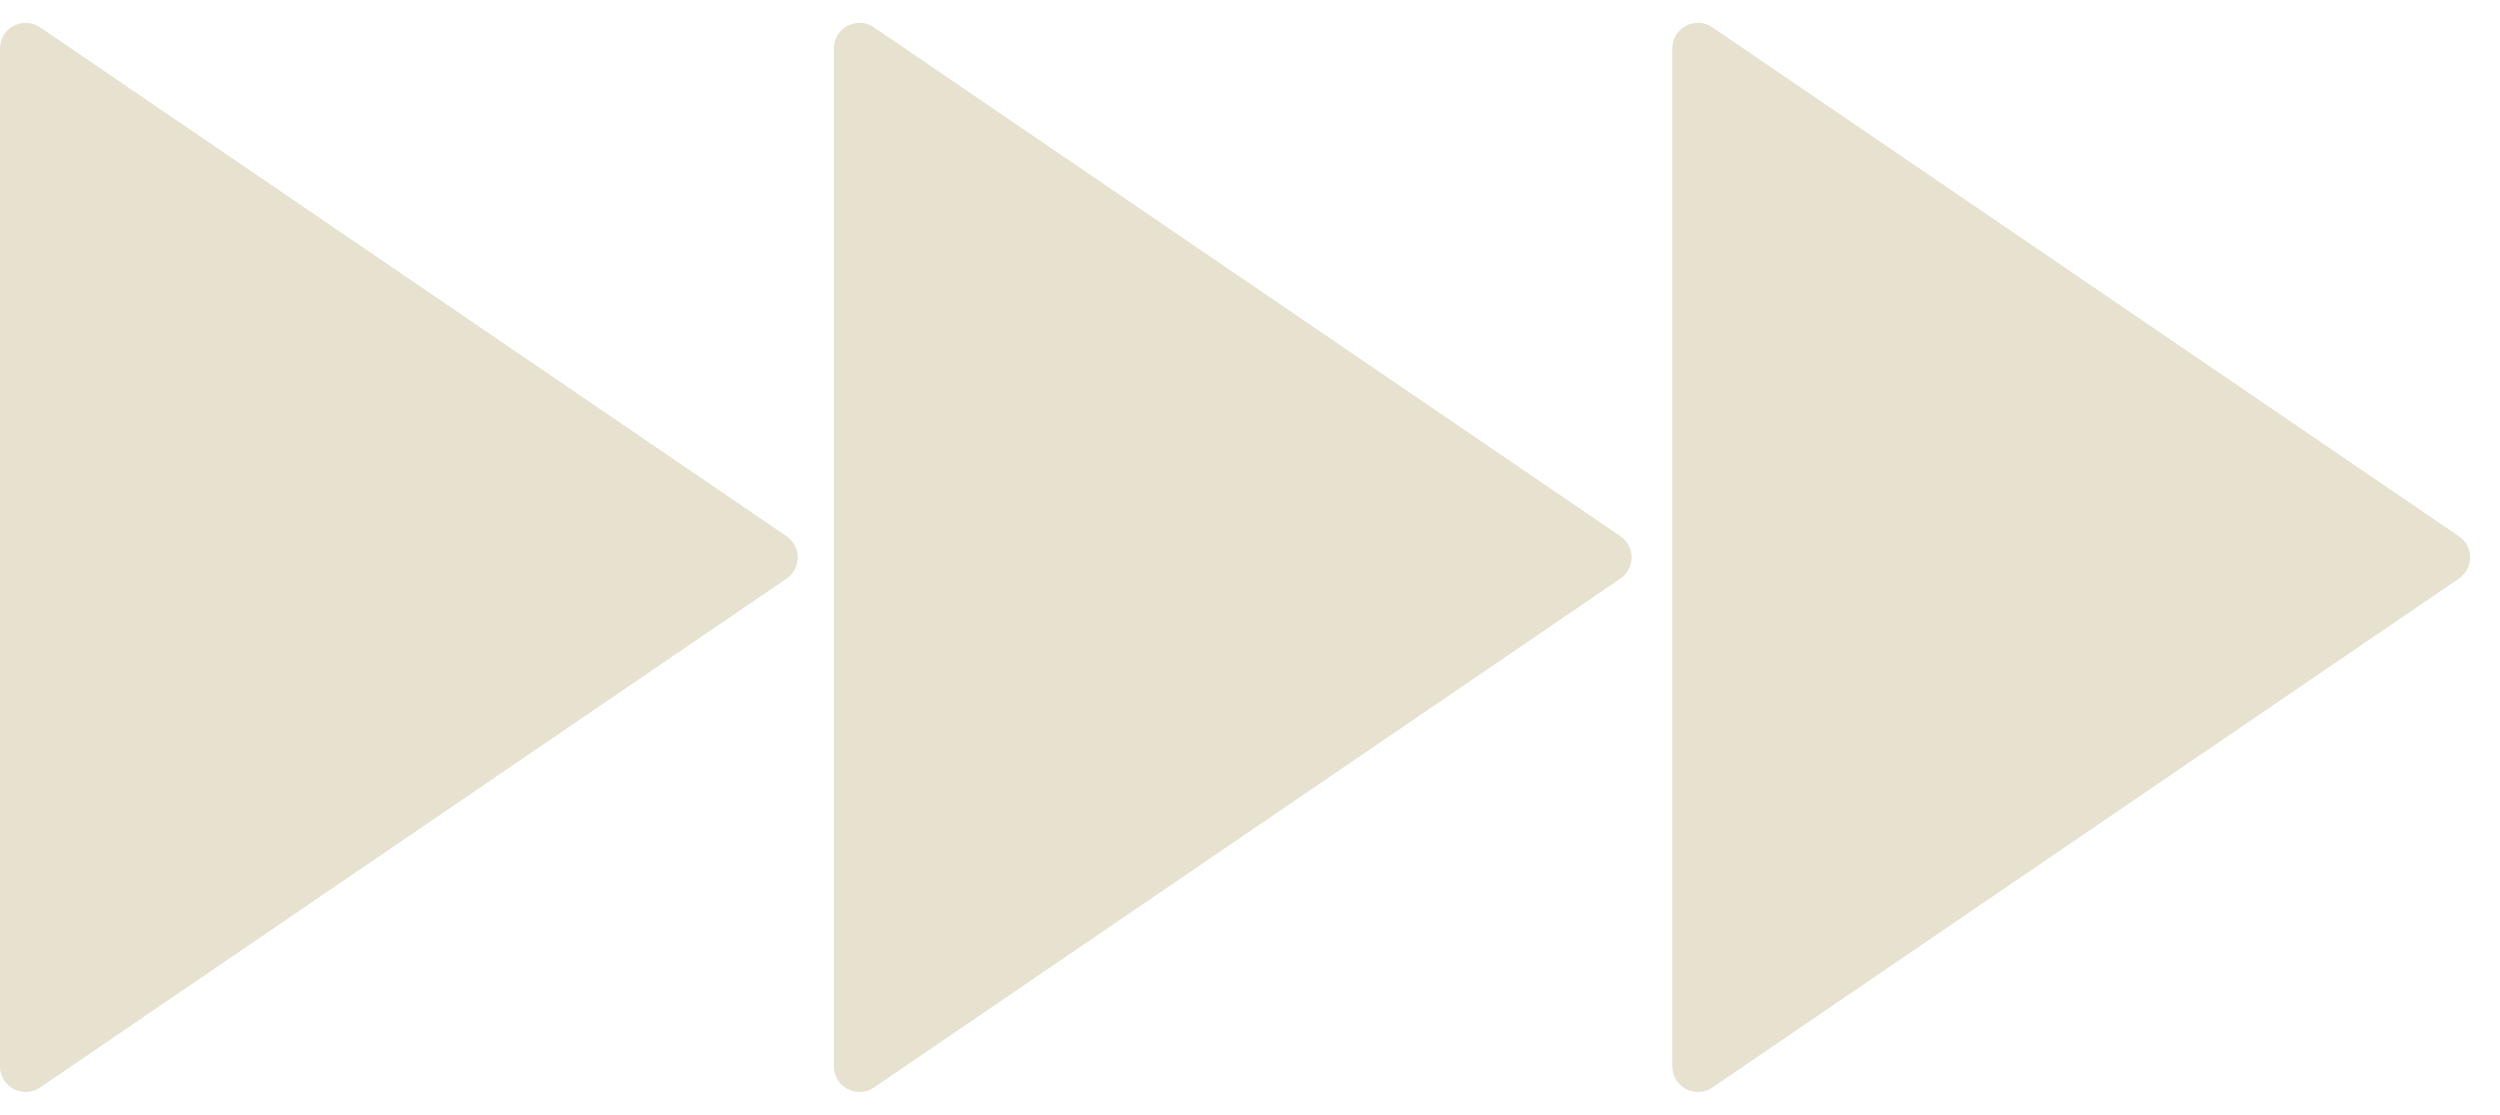
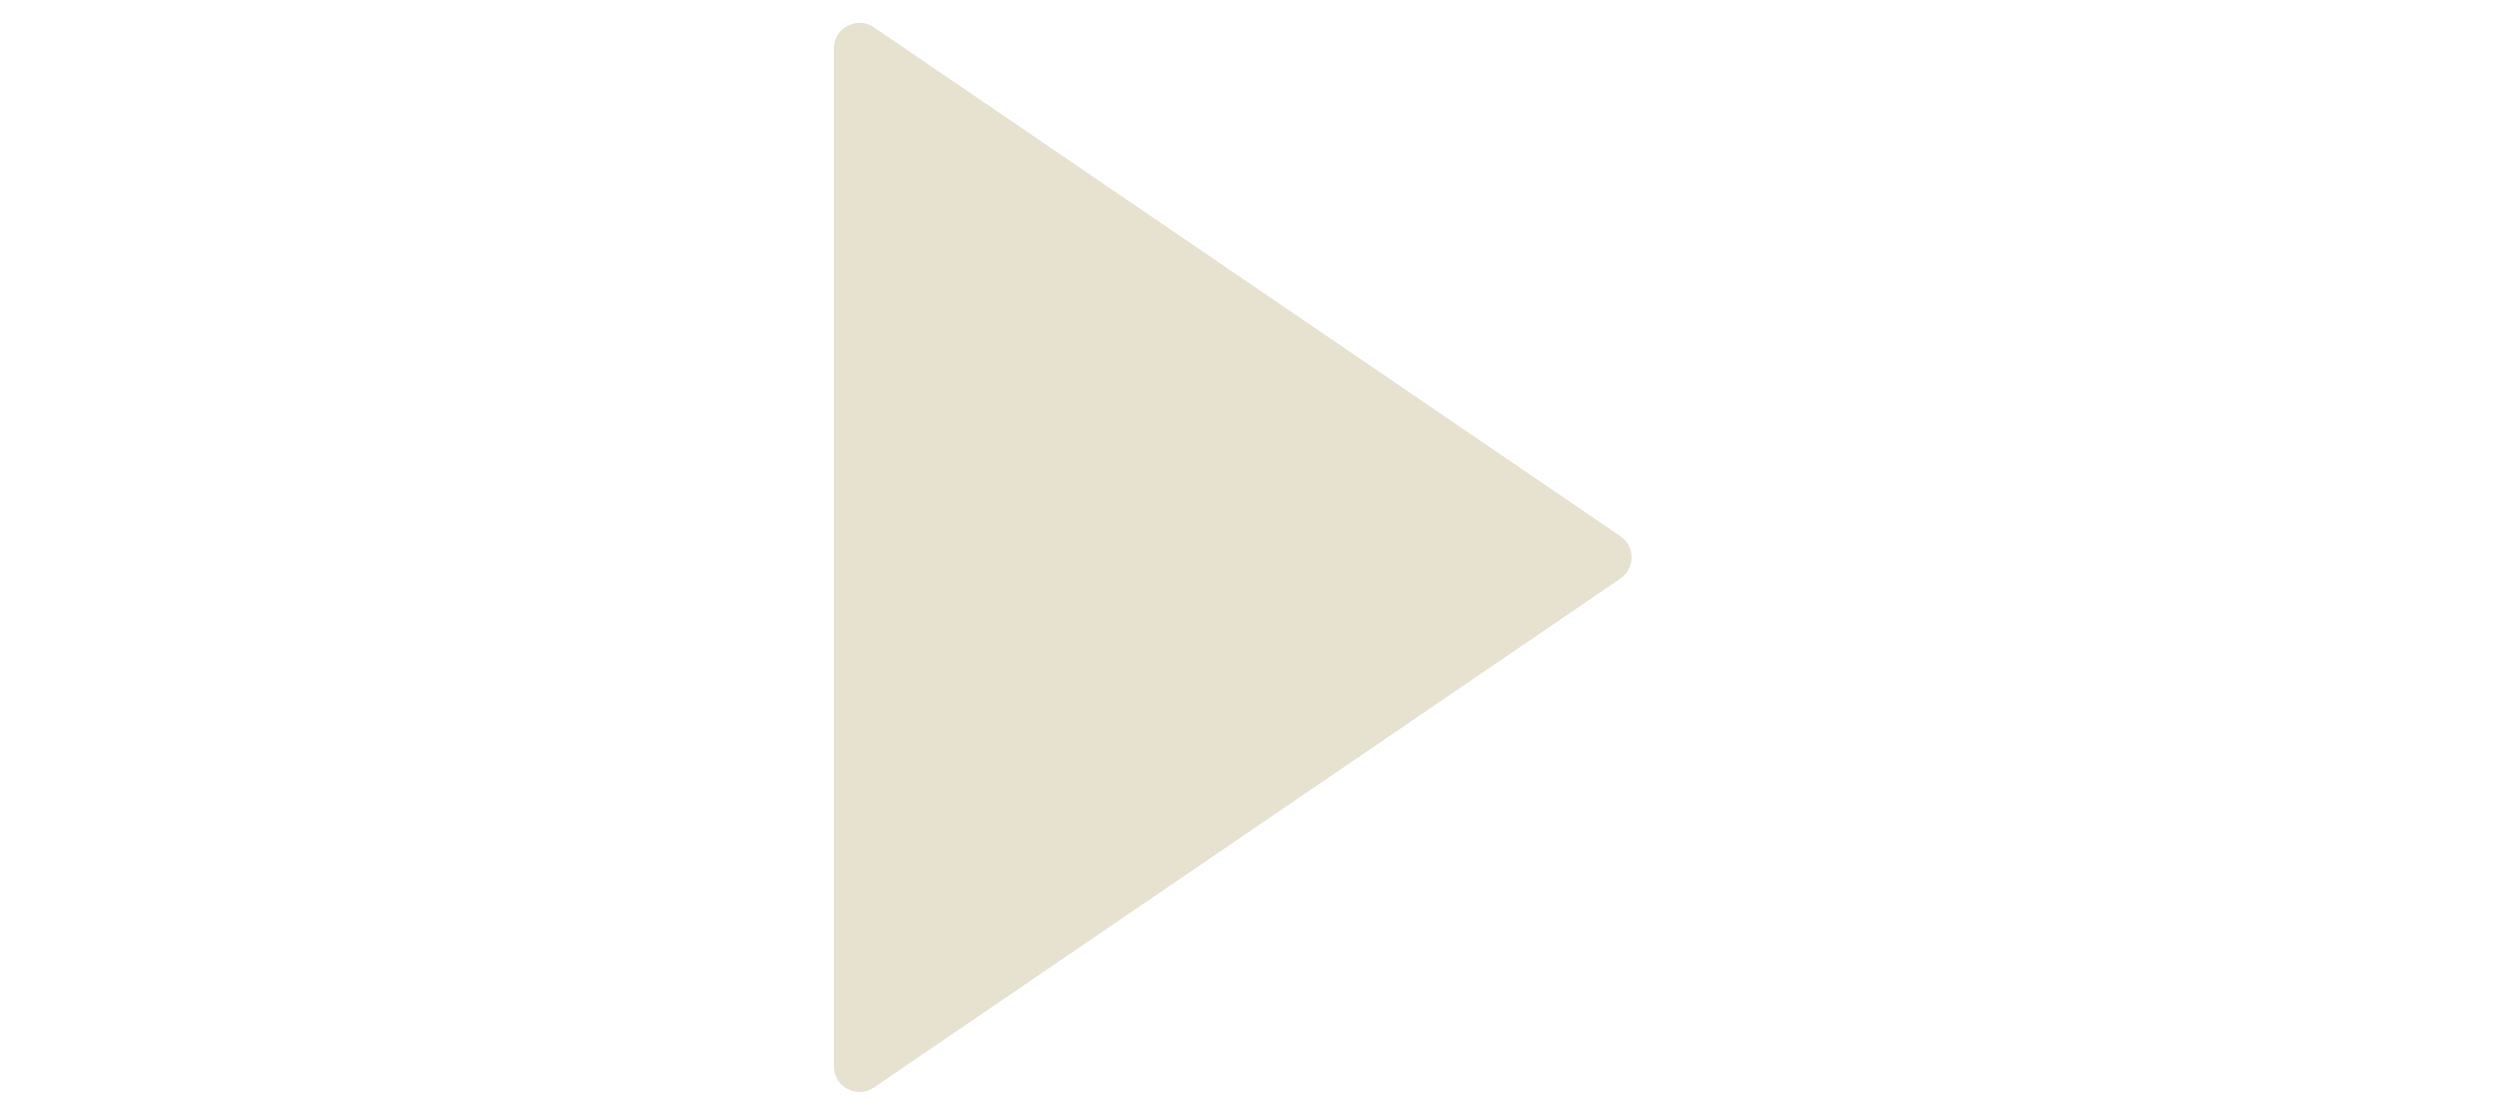
<svg xmlns="http://www.w3.org/2000/svg" width="195" height="87" viewBox="0 0 195 87" fill="none">
-   <path d="M61.353 41.826L3.127 2.131C1.799 1.226 0 2.177 0 3.784L0 83.174C0 84.781 1.799 85.731 3.127 84.826L61.353 45.131C62.518 44.337 62.518 42.62 61.353 41.826Z" fill="#E7E1D0" />
  <path d="M126.394 41.826L68.167 2.131C66.84 1.226 65.041 2.177 65.041 3.784V83.174C65.041 84.781 66.84 85.731 68.167 84.826L126.394 45.131C127.558 44.337 127.558 42.62 126.394 41.826Z" fill="#E7E1D0" />
-   <path d="M191.793 41.826L133.567 2.131C132.239 1.226 130.44 2.177 130.44 3.784V83.174C130.44 84.781 132.239 85.731 133.567 84.826L191.793 45.131C192.958 44.337 192.958 42.62 191.793 41.826Z" fill="#E7E1D0" />
</svg>